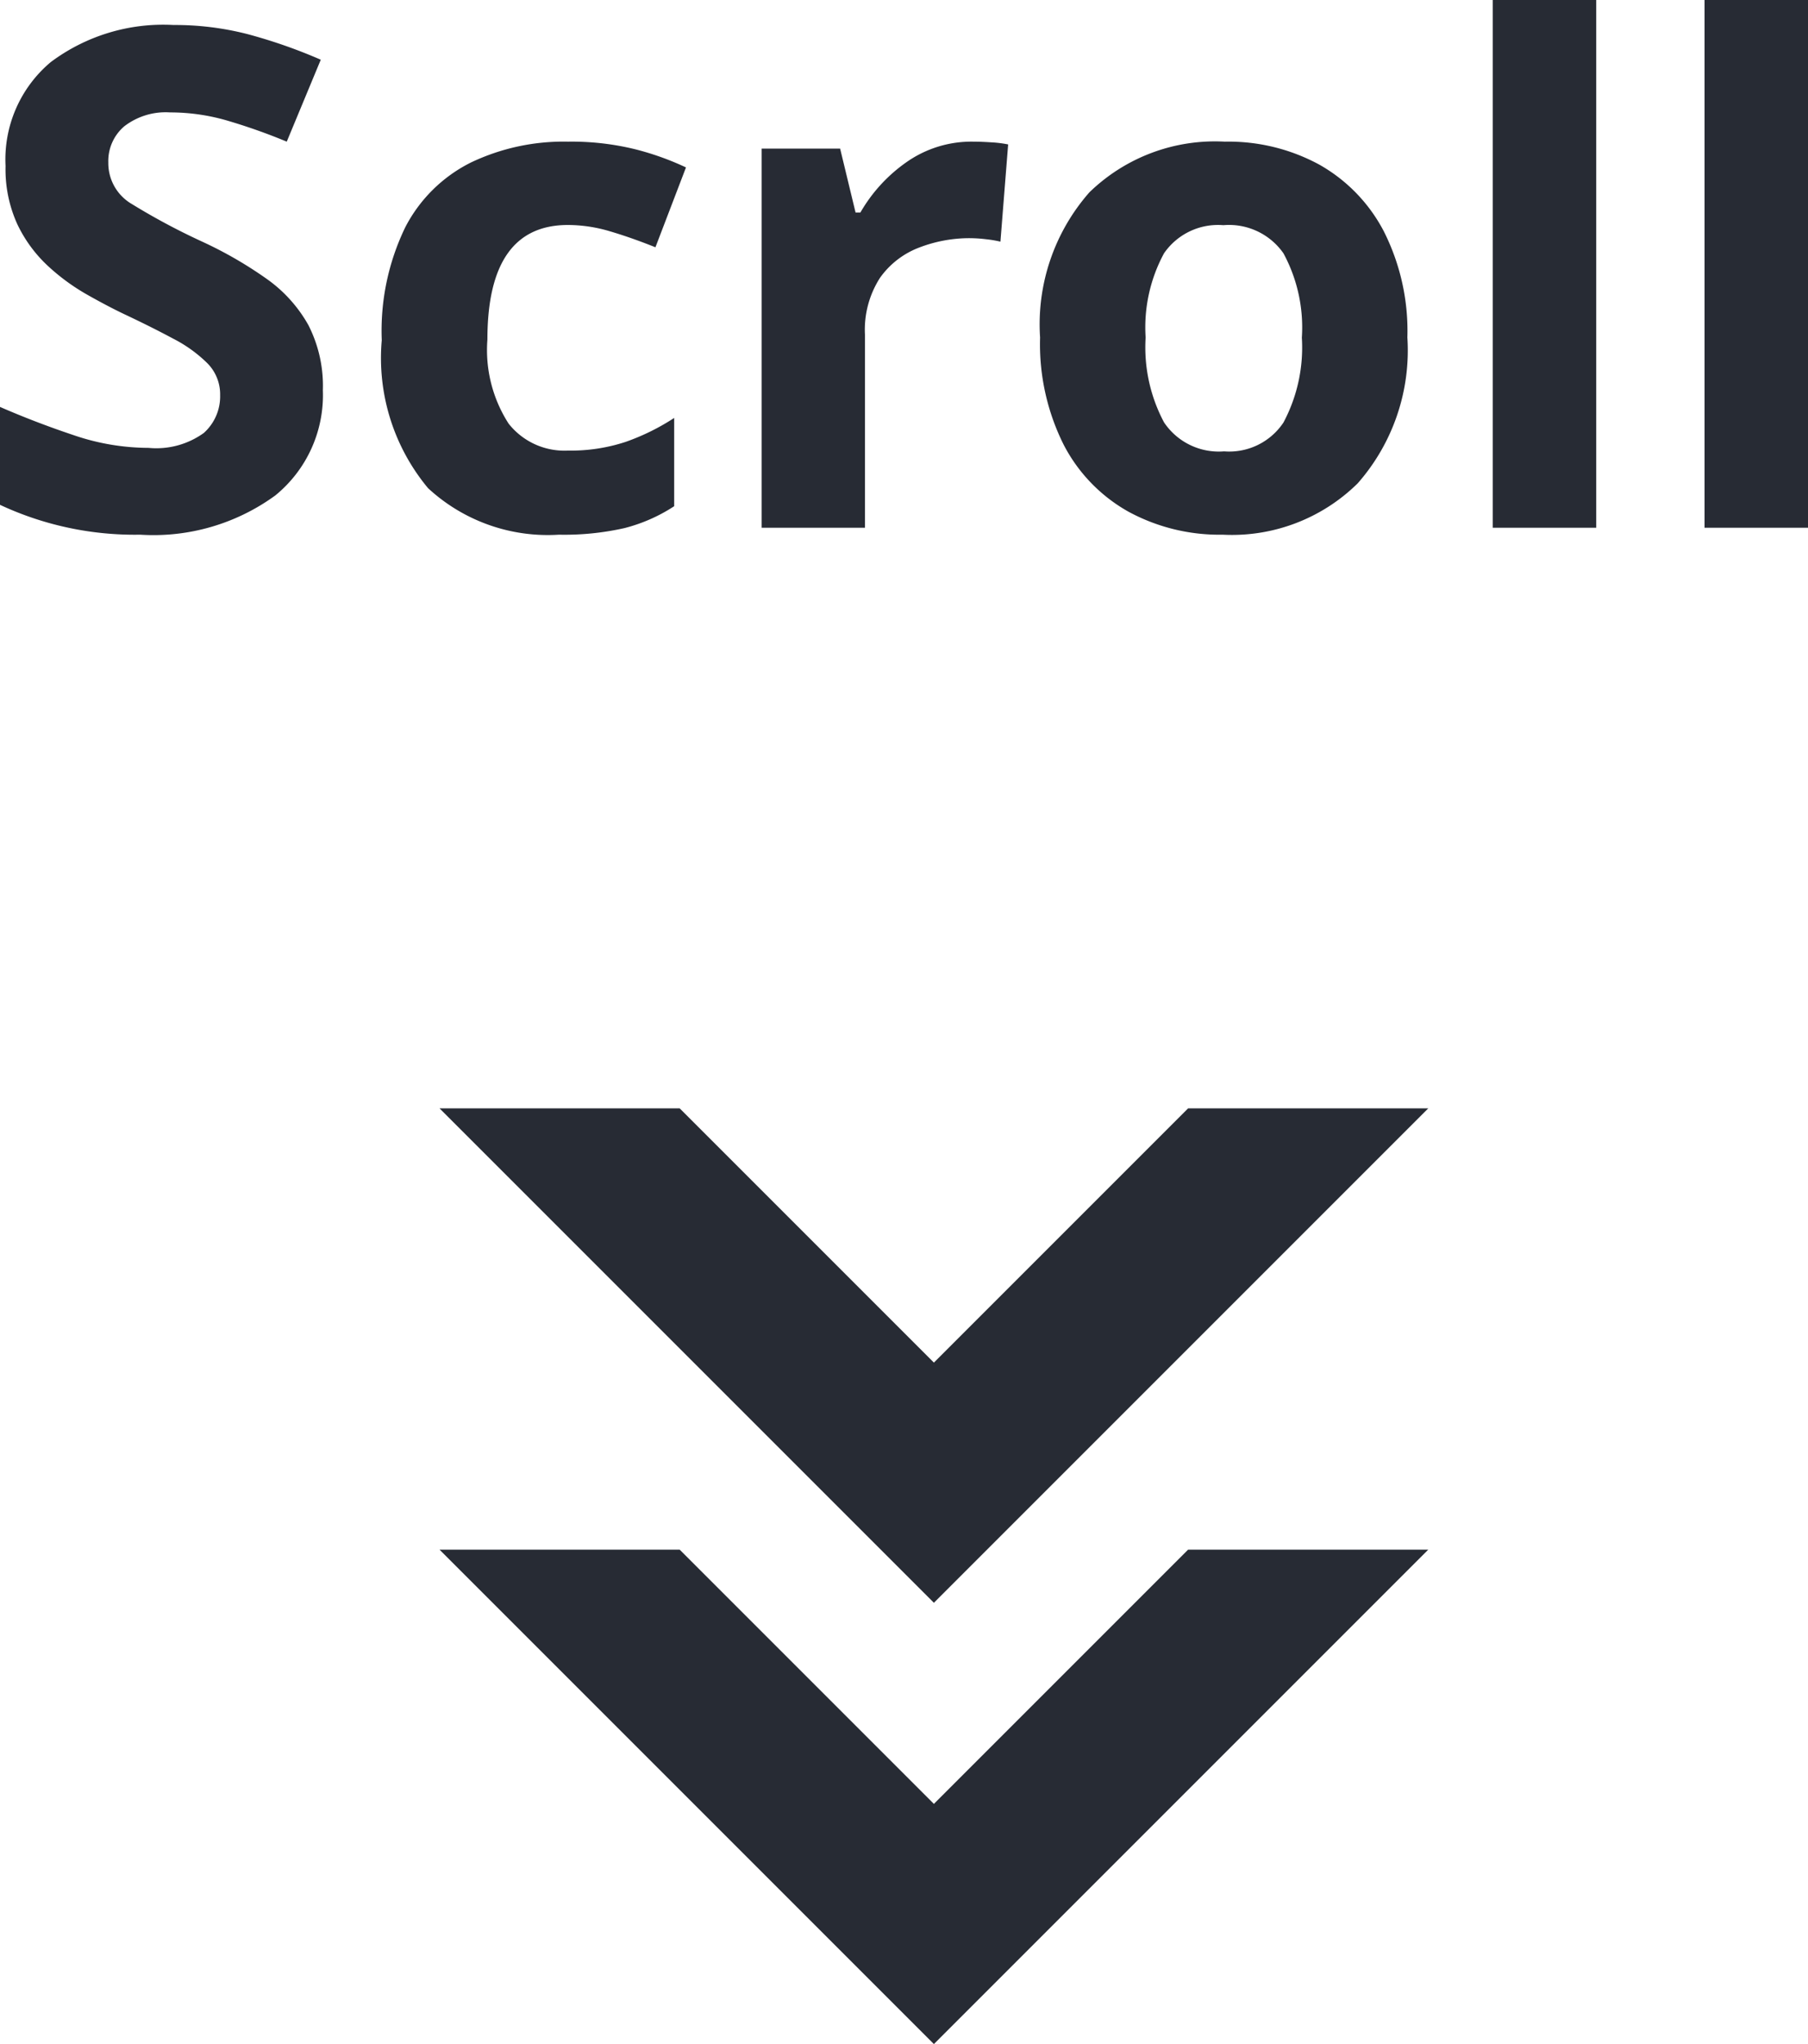
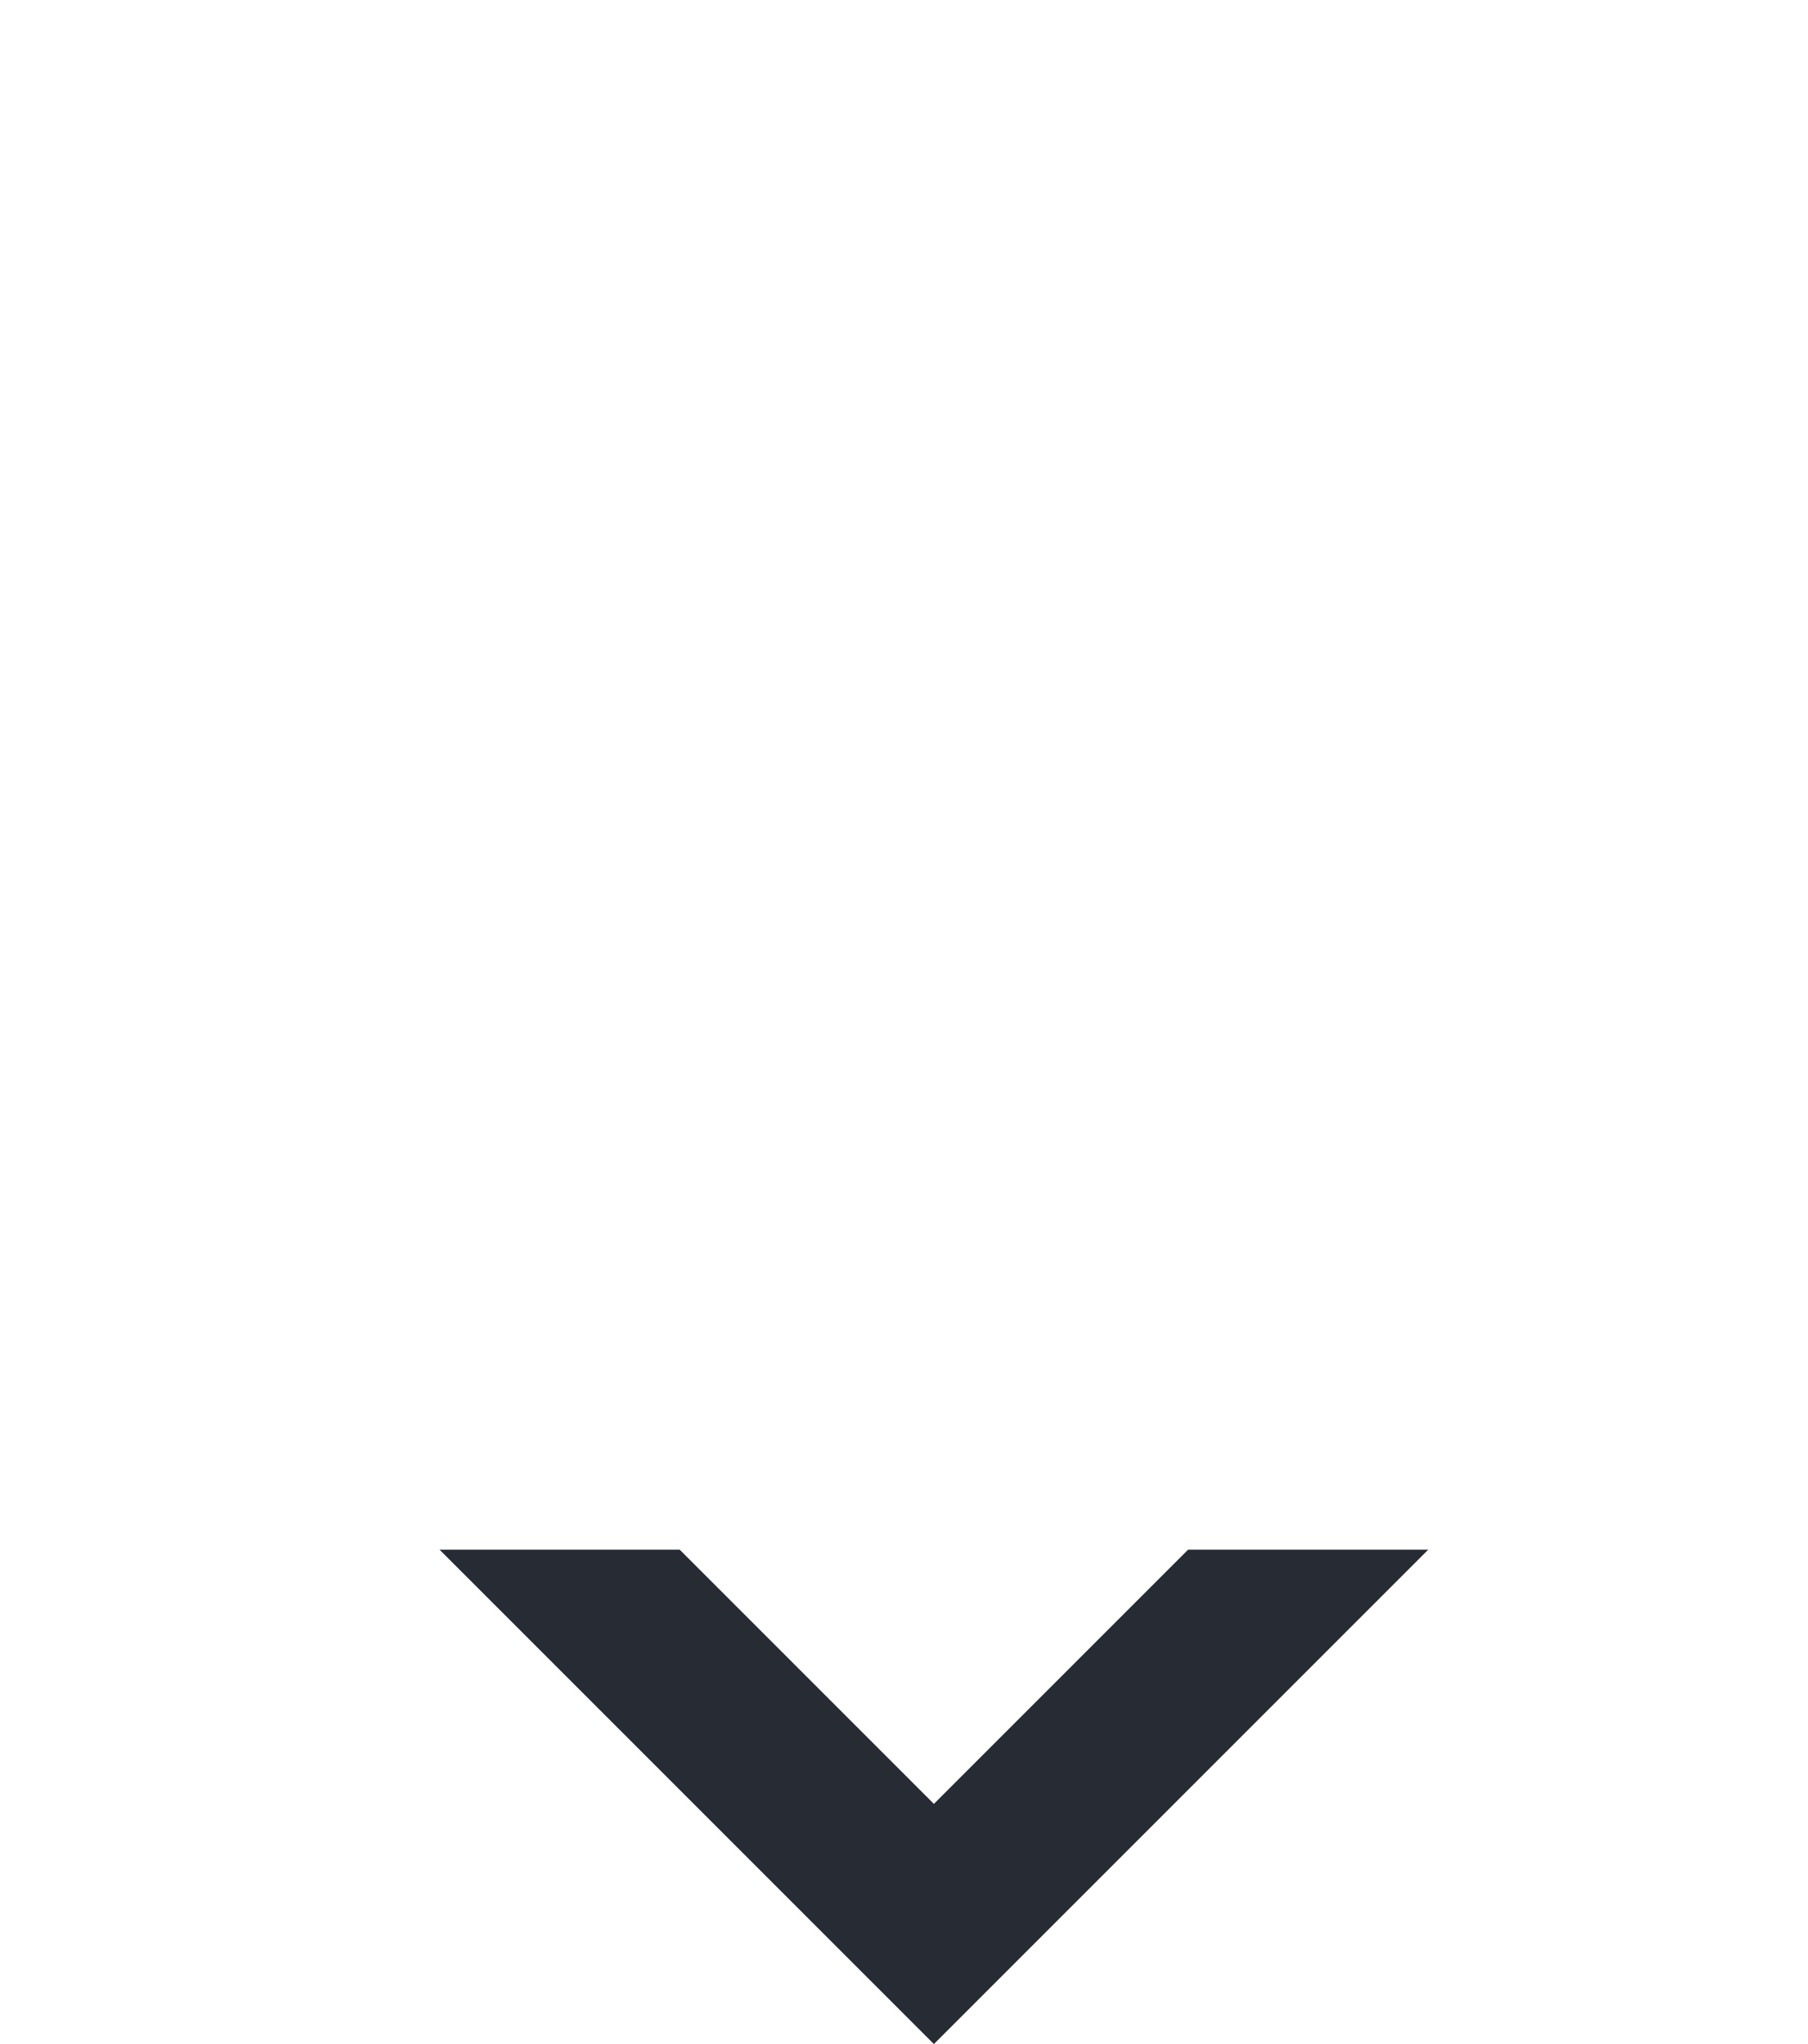
<svg xmlns="http://www.w3.org/2000/svg" width="46.872" height="52.983">
  <g data-name="グループ 251">
-     <path data-name="パス 138" d="M8.37 10.116a3.353 3.353 0 01-1.233 2.727 5.363 5.363 0 01-3.501 1.017A8.254 8.254 0 010 13.086v-2.538q.918.4 1.9.729a6.046 6.046 0 001.953.333 2.106 2.106 0 001.431-.387 1.272 1.272 0 00.423-.981 1.143 1.143 0 00-.333-.828 3.587 3.587 0 00-.891-.639q-.558-.3-1.278-.639-.45-.216-.972-.513a5.426 5.426 0 01-1-.738A3.556 3.556 0 01.45 5.814a3.432 3.432 0 01-.306-1.512 3.292 3.292 0 011.17-2.691A4.865 4.865 0 014.5.648a7.556 7.556 0 011.908.234 13.488 13.488 0 011.908.666l-.882 2.124a15.109 15.109 0 00-1.584-.558 5.279 5.279 0 00-1.44-.2 1.757 1.757 0 00-1.188.36 1.182 1.182 0 00-.414.936 1.226 1.226 0 00.612 1.08 17.148 17.148 0 001.818.972 10.492 10.492 0 011.683.972 3.651 3.651 0 011.071 1.188 3.459 3.459 0 01.378 1.694zm6.12 3.744a4.569 4.569 0 01-3.393-1.206 5.271 5.271 0 01-1.2-3.834 6.156 6.156 0 01.612-2.934 3.851 3.851 0 011.7-1.674 5.582 5.582 0 012.515-.54 6.9 6.9 0 011.755.2 7.3 7.3 0 011.305.468l-.792 2.07q-.63-.252-1.179-.414a3.833 3.833 0 00-1.089-.164q-2.088 0-2.088 2.97a3.524 3.524 0 00.549 2.178 1.842 1.842 0 001.539.7 4.548 4.548 0 001.494-.225 5.848 5.848 0 001.26-.621v2.288a4.3 4.3 0 01-1.287.567 7.079 7.079 0 01-1.701.171zM25.236 3.672q.2 0 .468.018a2.992 2.992 0 01.432.054l-.2 2.52a3.064 3.064 0 00-.378-.063 3.66 3.66 0 00-.414-.027 3.62 3.62 0 00-1.314.243 2.2 2.2 0 00-1.015.783 2.491 2.491 0 00-.391 1.48v5h-2.678V3.852h2.034l.4 1.656h.126a4.063 4.063 0 011.188-1.3 2.927 2.927 0 011.742-.536zm11.25 5.076a5.219 5.219 0 01-1.287 3.78 4.641 4.641 0 01-3.501 1.332 4.944 4.944 0 01-2.439-.594 4.2 4.2 0 01-1.683-1.737 5.825 5.825 0 01-.612-2.781 5.177 5.177 0 011.278-3.762 4.67 4.67 0 013.51-1.314 4.93 4.93 0 012.448.594 4.227 4.227 0 011.674 1.728 5.73 5.73 0 01.612 2.754zm-6.786 0a4.136 4.136 0 00.477 2.2 1.707 1.707 0 001.557.752 1.689 1.689 0 001.539-.747 4.136 4.136 0 00.477-2.2 4.037 4.037 0 00-.477-2.187 1.721 1.721 0 00-1.557-.729 1.7 1.7 0 00-1.539.729 4.037 4.037 0 00-.477 2.182zm11.682 4.932H38.7V0h2.682zm5.49 0H44.19V0h2.682z" fill="#272b34" />
    <g data-name="グループ 141">
      <path data-name="パス 56" d="M37.027 40.17h-6.226l-6.59 6.59-6.59-6.59h-6.226l12.816 12.816z" fill="#272b34" />
    </g>
    <g data-name="グループ 142">
-       <path data-name="パス 57" d="M37.027 28.731h-6.226l-6.59 6.59-6.59-6.59h-6.226l12.816 12.816z" fill="#272b34" />
-     </g>
+       </g>
  </g>
</svg>